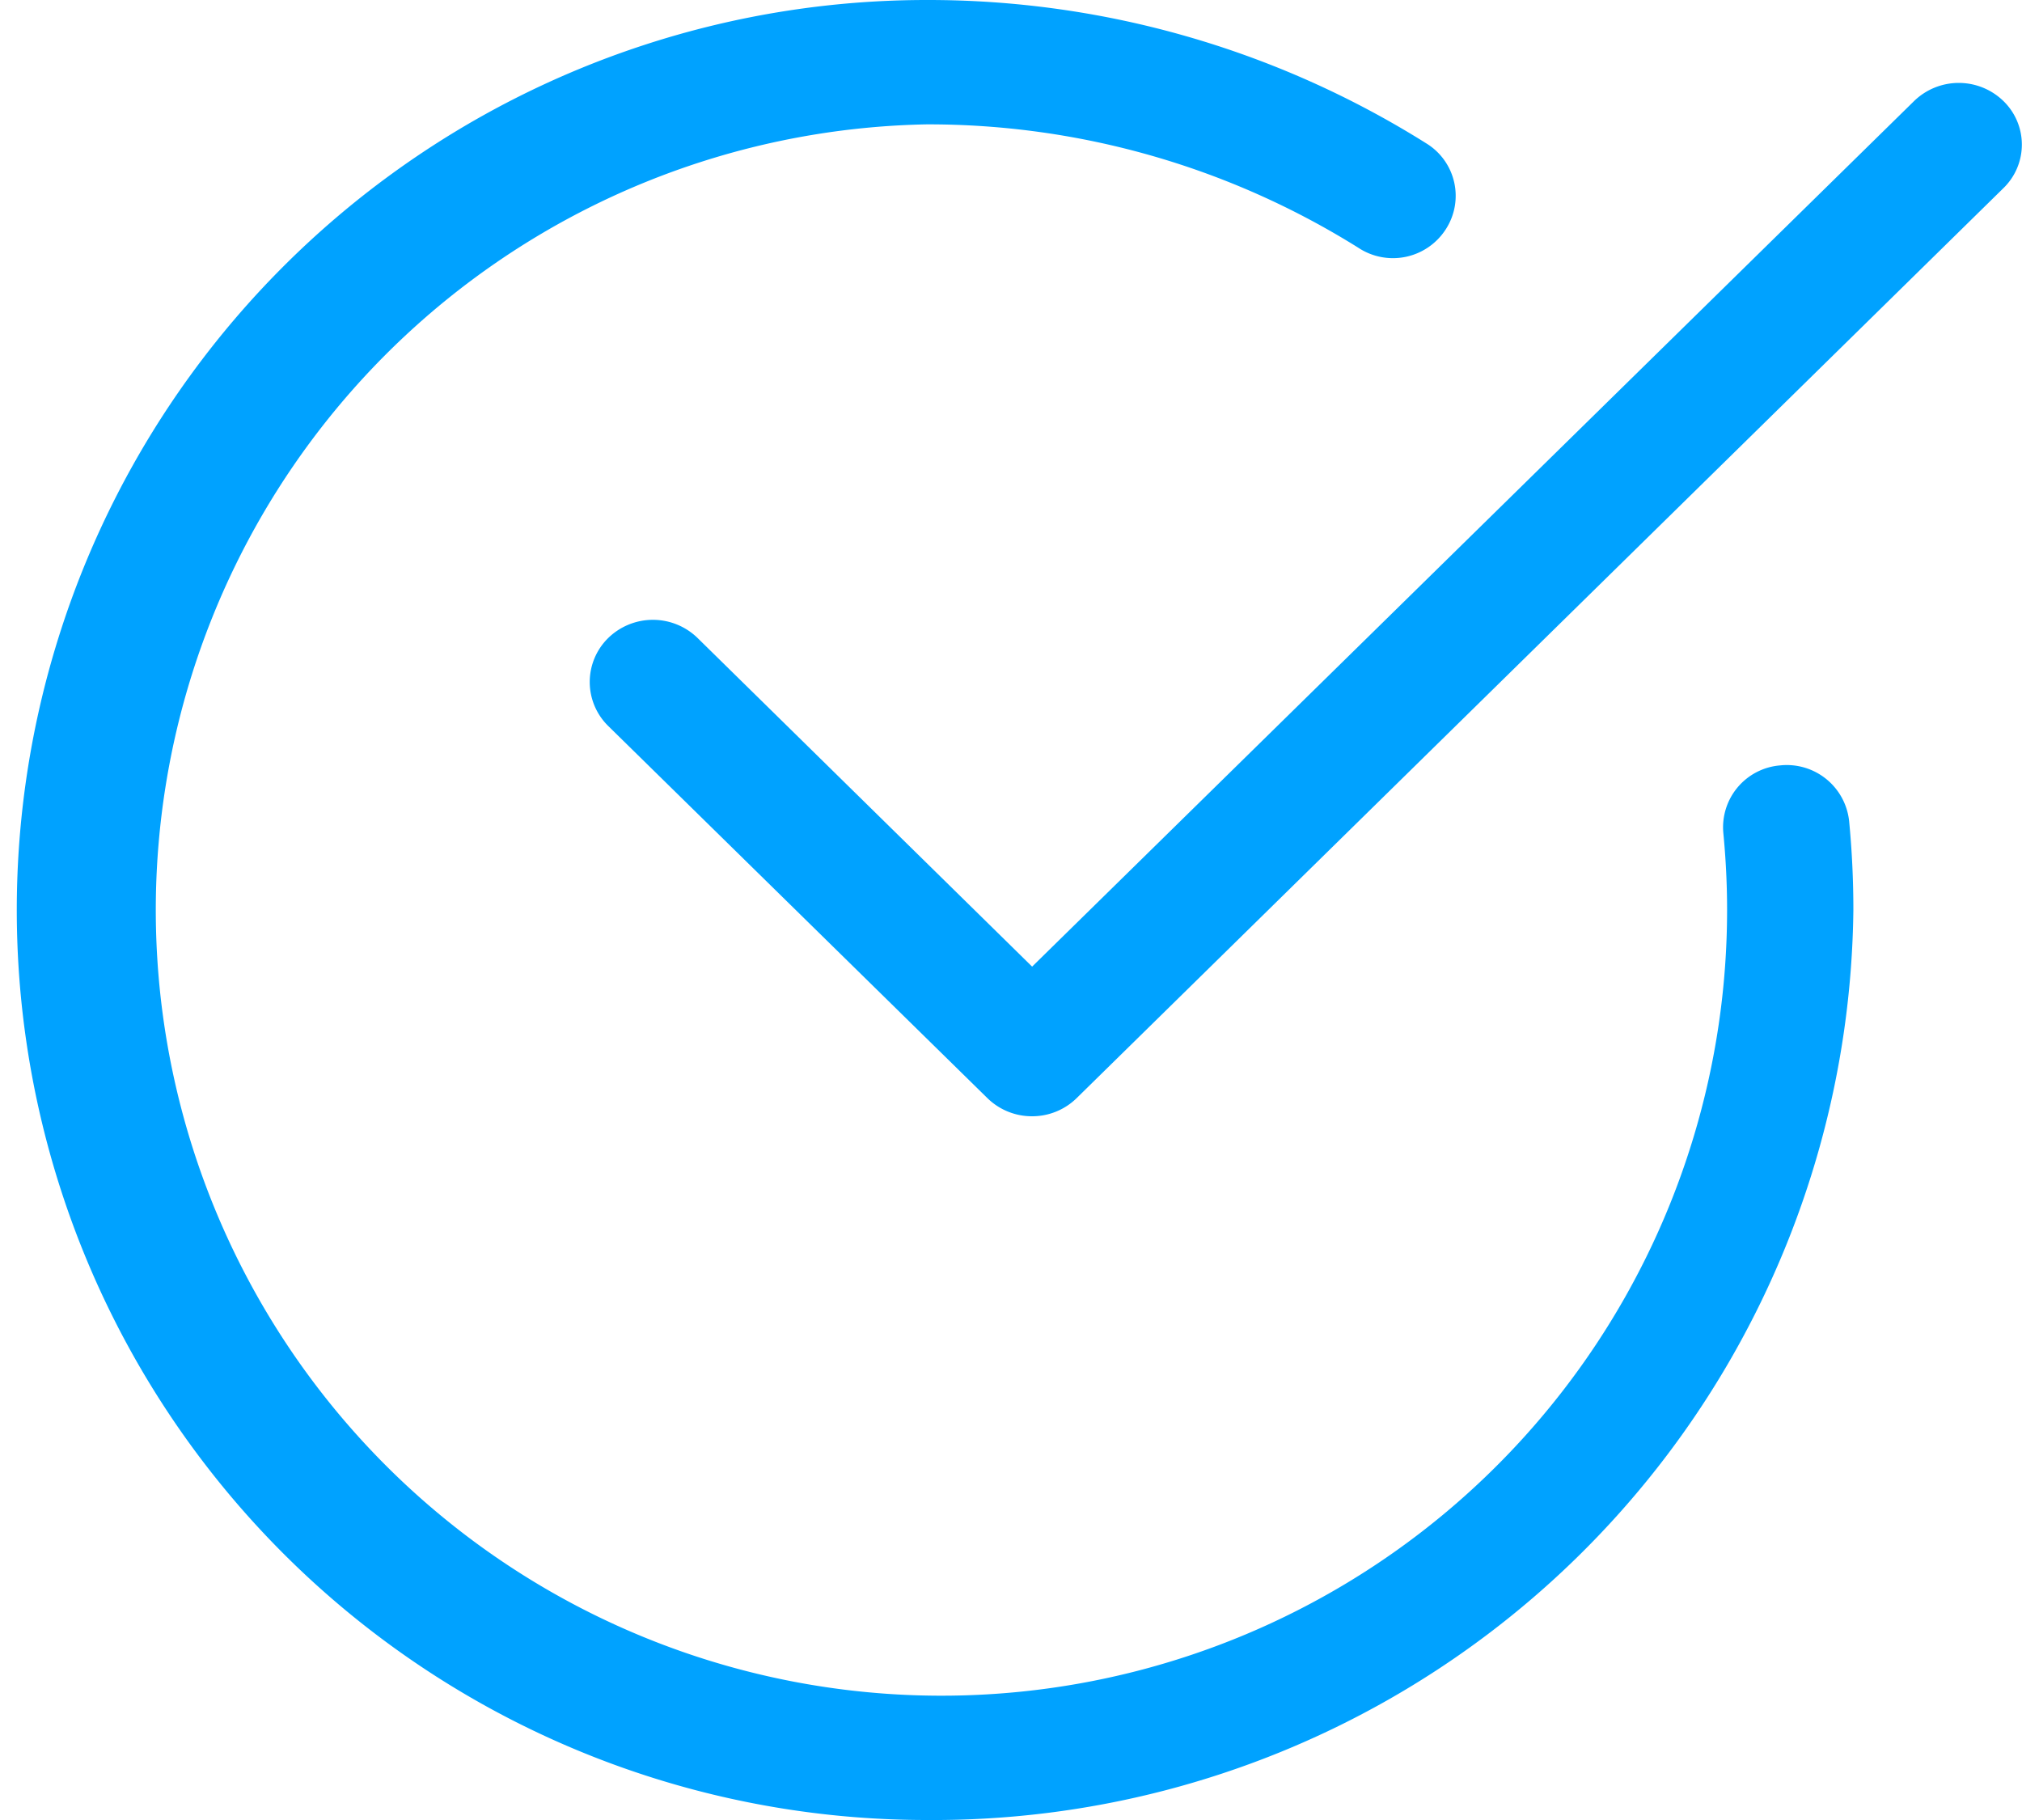
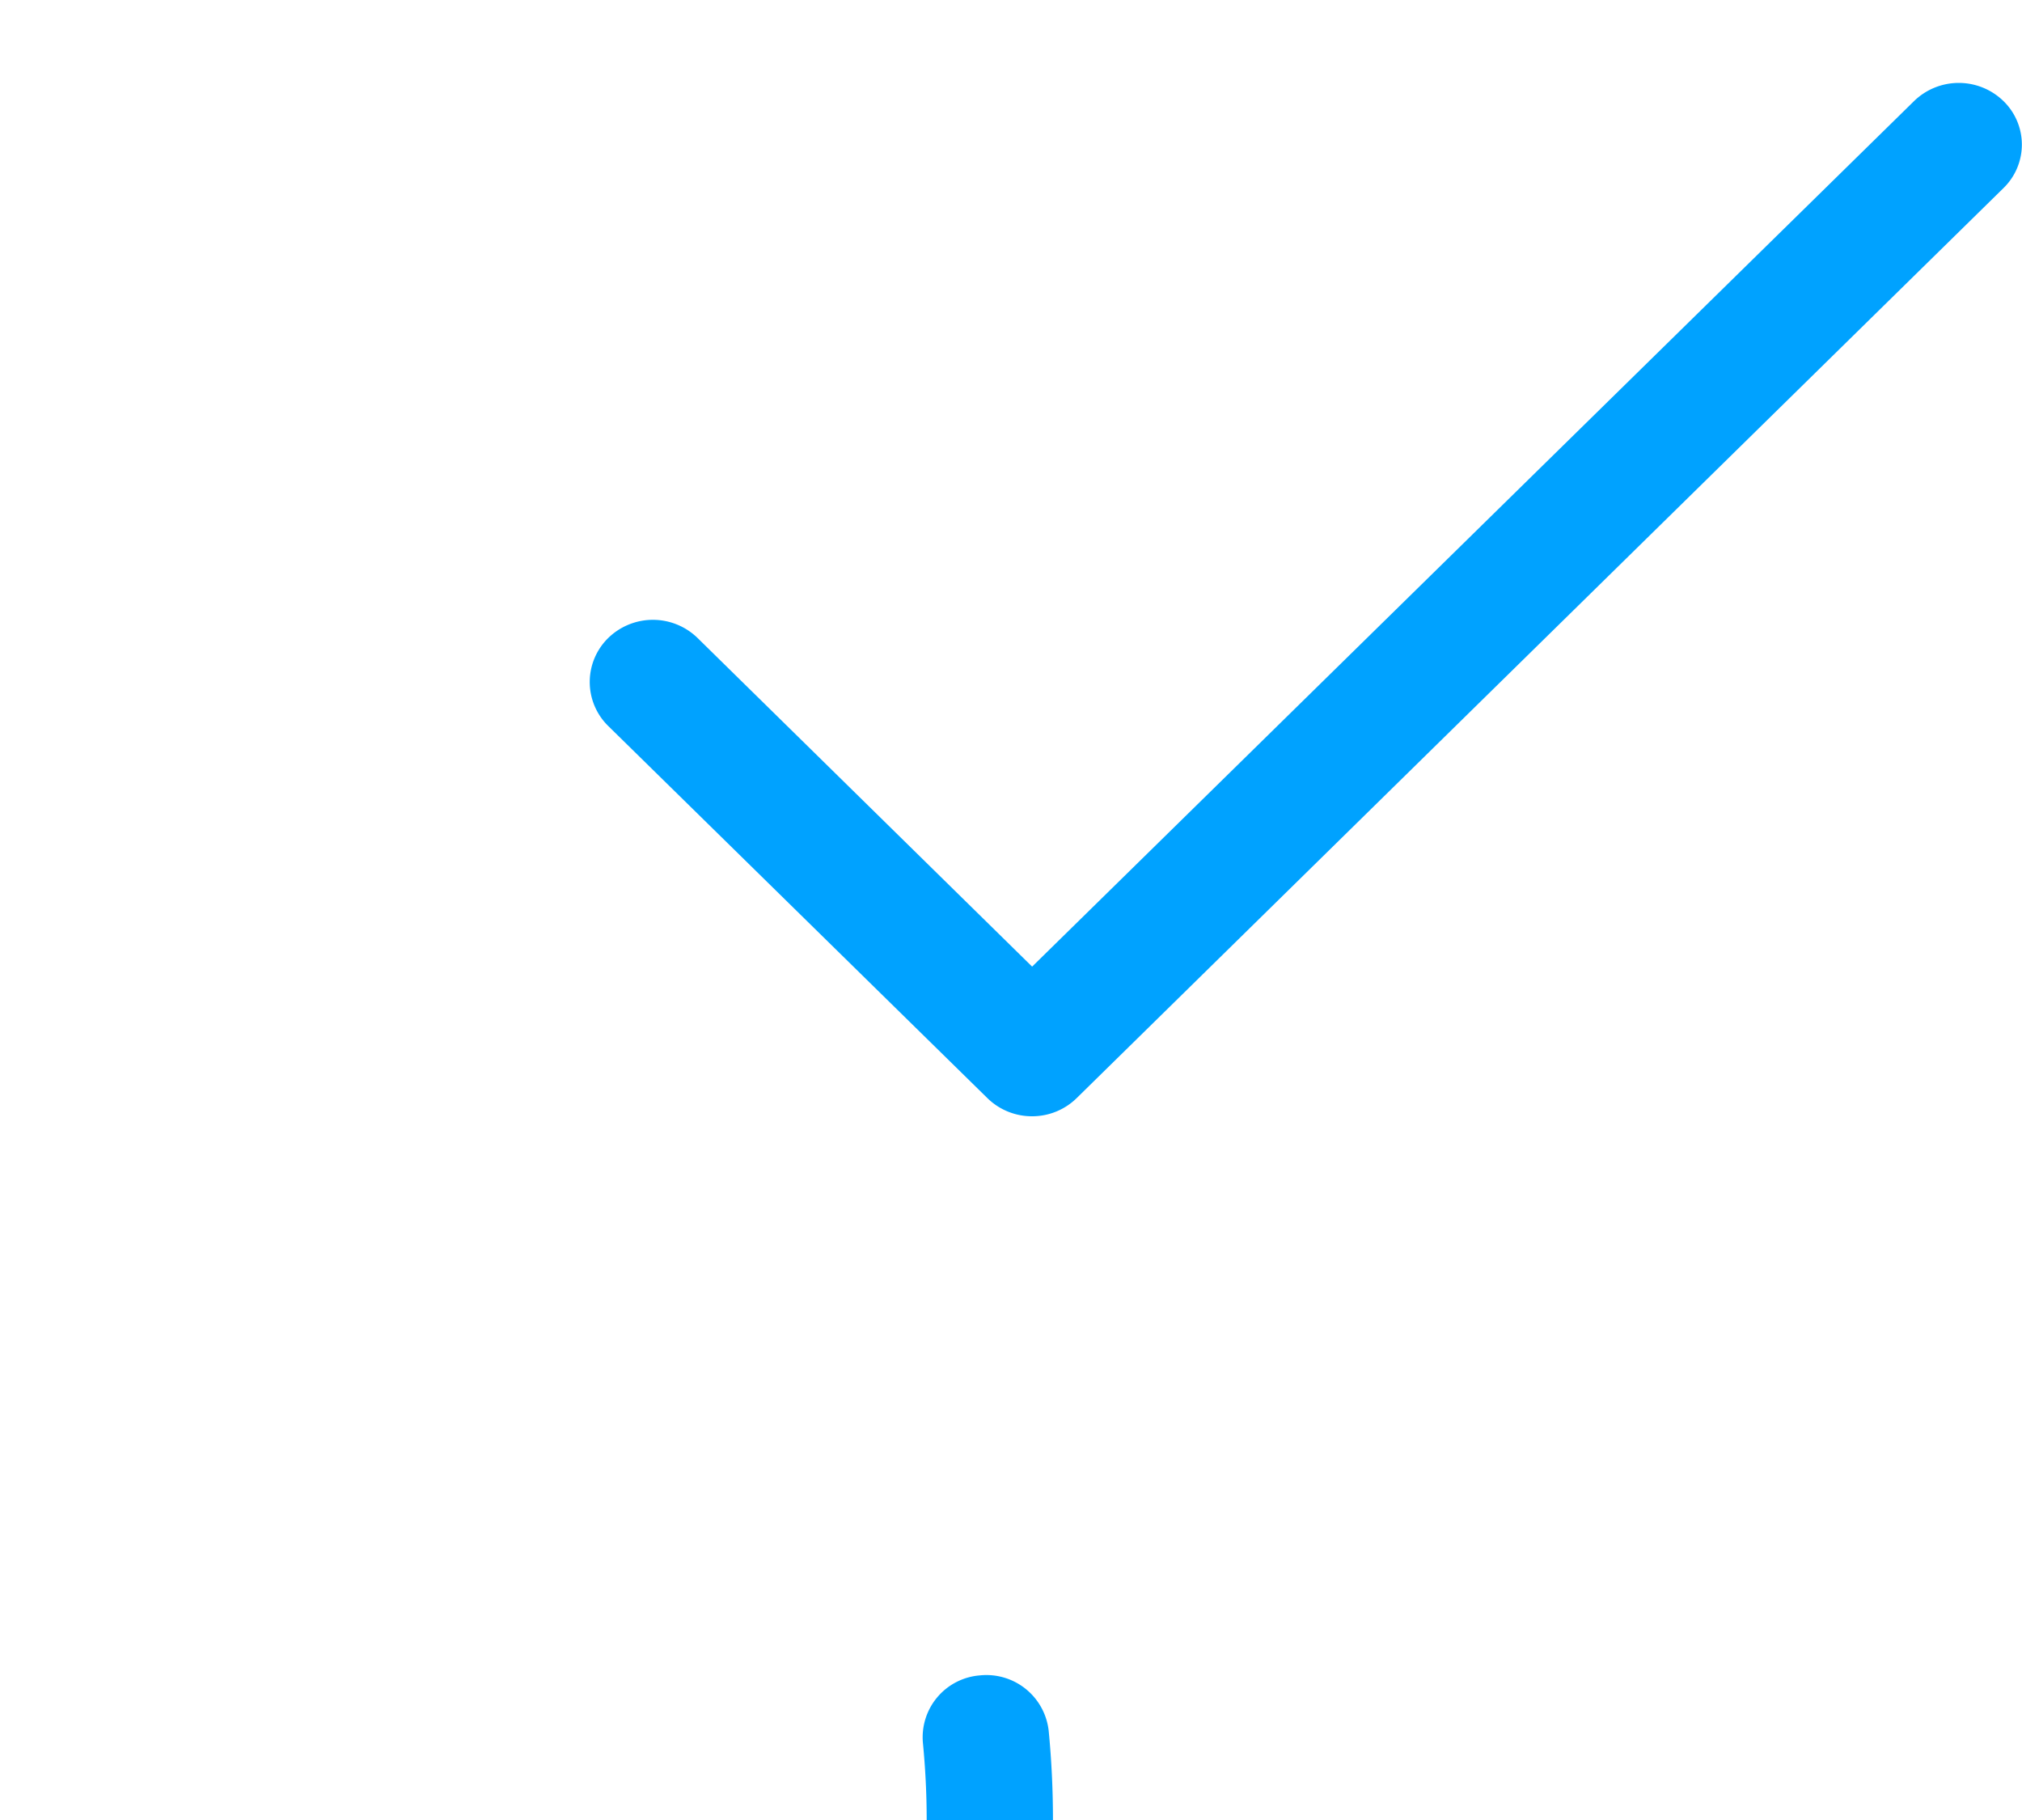
<svg xmlns="http://www.w3.org/2000/svg" width="20" height="18" viewBox="0 0 20 18">
  <defs>
    <style>
      .cls-1 {
        fill: #00a2ff;
        fill-rule: evenodd;
      }
    </style>
  </defs>
-   <path class="cls-1" d="M614.166,1957a9,9,0,1,1,0-18,9.265,9.265,0,0,1,4.945,1.42,0.608,0.608,0,0,1,.188.85,0.621,0.621,0,0,1-.864.18,8.017,8.017,0,0,0-4.269-1.22,7.771,7.771,0,1,0,7.917,7.77c0-.26-0.013-0.51-0.037-0.76a0.614,0.614,0,0,1,.561-0.67,0.62,0.62,0,0,1,.683.55c0.028,0.29.042,0.58,0.042,0.88A9.1,9.1,0,0,1,614.166,1957Zm1.042-6.96a0.628,0.628,0,0,1-.442-0.18l-3.75-3.68a0.609,0.609,0,0,1,0-.87,0.633,0.633,0,0,1,.884,0l3.309,3.25,8.723-8.56a0.634,0.634,0,0,1,.885,0,0.6,0.6,0,0,1,0,.86l-9.167,9A0.628,0.628,0,0,1,615.208,1950.04Z" transform="translate(-605 -1939)" />
+   <path class="cls-1" d="M614.166,1957c0-.26-0.013-0.51-0.037-0.76a0.614,0.614,0,0,1,.561-0.67,0.62,0.62,0,0,1,.683.55c0.028,0.29.042,0.58,0.042,0.88A9.1,9.1,0,0,1,614.166,1957Zm1.042-6.96a0.628,0.628,0,0,1-.442-0.18l-3.75-3.68a0.609,0.609,0,0,1,0-.87,0.633,0.633,0,0,1,.884,0l3.309,3.25,8.723-8.56a0.634,0.634,0,0,1,.885,0,0.6,0.6,0,0,1,0,.86l-9.167,9A0.628,0.628,0,0,1,615.208,1950.04Z" transform="translate(-605 -1939)" />
</svg>